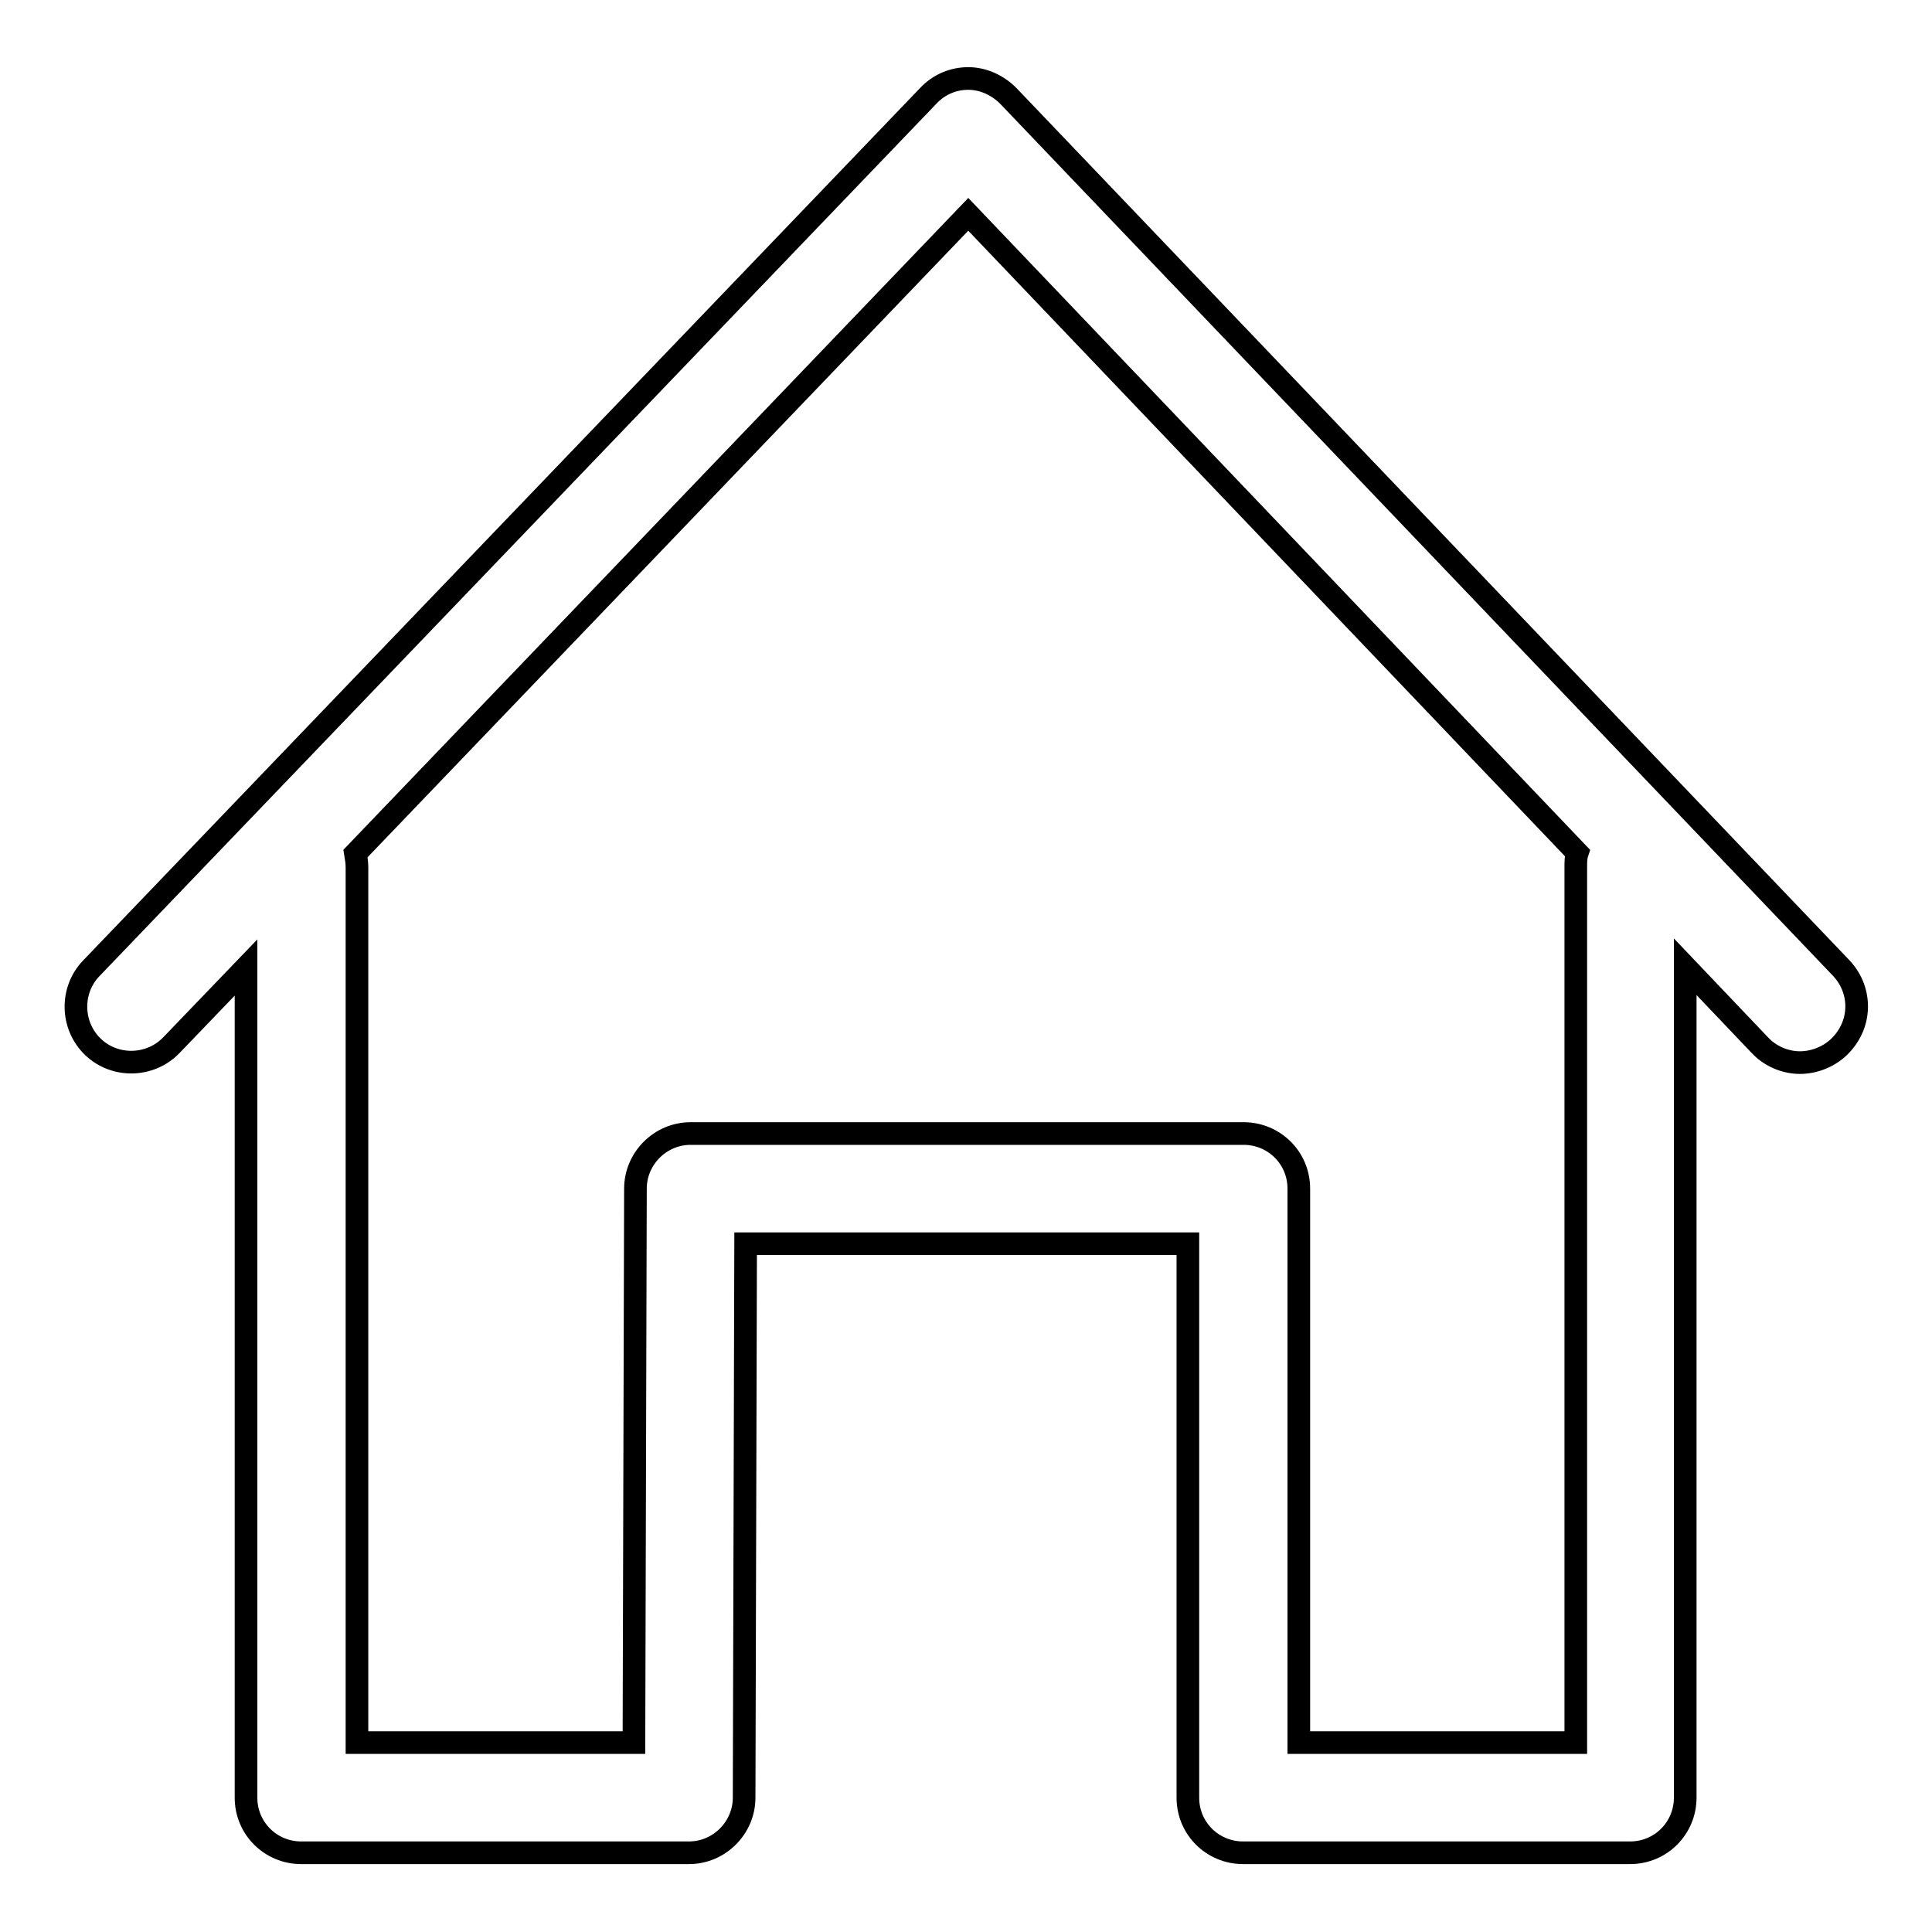
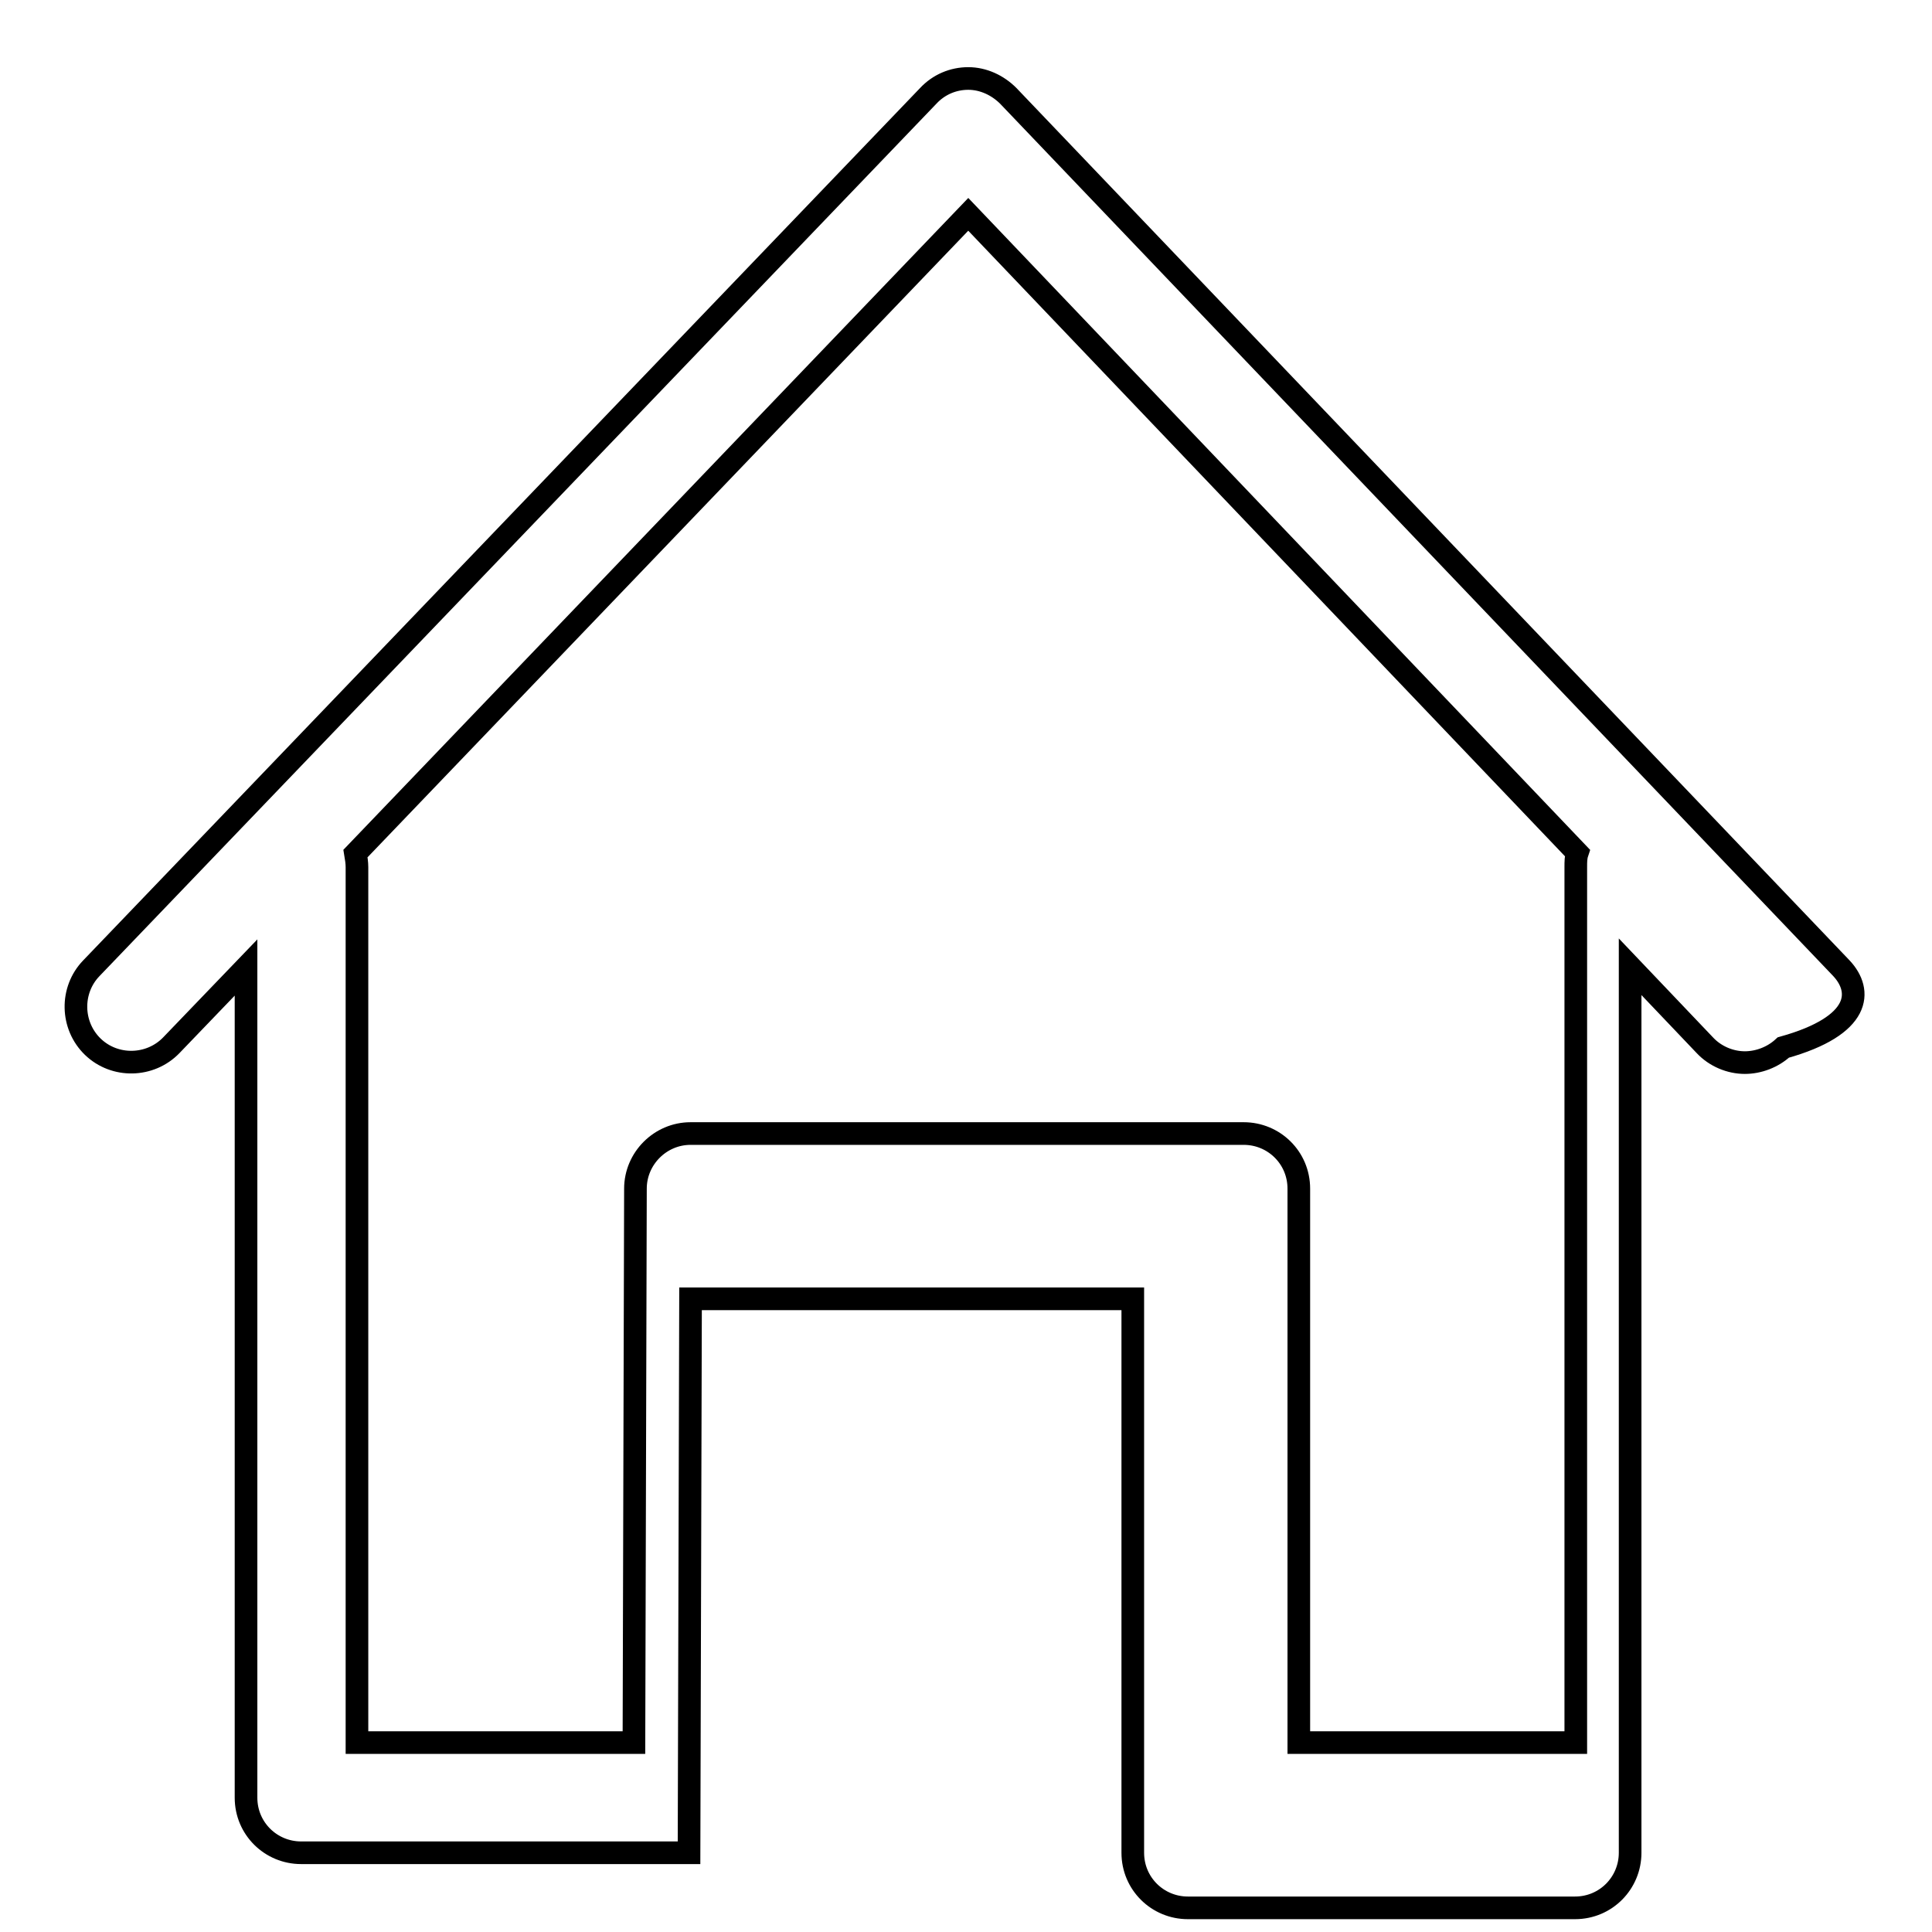
<svg xmlns="http://www.w3.org/2000/svg" version="1.1" x="0px" y="0px" viewBox="0 0 256 256" enable-background="new 0 0 256 256" xml:space="preserve">
  <g>
    <g>
-       <path stroke-width="3" fill-opacity="0" stroke="#000000" d="M244,128.3L133.6,12.7c-1.4-1.4-3.3-2.3-5.3-2.3c-2,0-3.9,0.8-5.3,2.3L12.1,128.3c-2.8,2.9-2.7,7.6,0.2,10.4c2.9,2.8,7.6,2.7,10.4-0.2l9.9-10.3v110c0,4.1,3.3,7.3,7.3,7.3h51.4c4,0,7.3-3.3,7.3-7.3l0.2-73.4h58.6v73.4c0,4.1,3.3,7.3,7.3,7.3h51.3c4.1,0,7.3-3.3,7.3-7.3V128.1l9.9,10.4c1.4,1.5,3.4,2.3,5.3,2.3c1.8,0,3.7-0.7,5.1-2C246.7,135.9,246.8,131.3,244,128.3z M208.8,114.9v116h-36.7v-73.4c0-4.1-3.3-7.3-7.3-7.3H91.5c-4,0-7.3,3.3-7.3,7.3l-0.2,73.4H47.3v-116c0-0.6-0.1-1.2-0.2-1.8l81.2-84.7L209,113C208.8,113.6,208.8,114.2,208.8,114.9z" />
+       <path stroke-width="3" fill-opacity="0" stroke="#000000" d="M244,128.3L133.6,12.7c-1.4-1.4-3.3-2.3-5.3-2.3c-2,0-3.9,0.8-5.3,2.3L12.1,128.3c-2.8,2.9-2.7,7.6,0.2,10.4c2.9,2.8,7.6,2.7,10.4-0.2l9.9-10.3v110c0,4.1,3.3,7.3,7.3,7.3h51.4l0.2-73.4h58.6v73.4c0,4.1,3.3,7.3,7.3,7.3h51.3c4.1,0,7.3-3.3,7.3-7.3V128.1l9.9,10.4c1.4,1.5,3.4,2.3,5.3,2.3c1.8,0,3.7-0.7,5.1-2C246.7,135.9,246.8,131.3,244,128.3z M208.8,114.9v116h-36.7v-73.4c0-4.1-3.3-7.3-7.3-7.3H91.5c-4,0-7.3,3.3-7.3,7.3l-0.2,73.4H47.3v-116c0-0.6-0.1-1.2-0.2-1.8l81.2-84.7L209,113C208.8,113.6,208.8,114.2,208.8,114.9z" />
    </g>
  </g>
</svg>